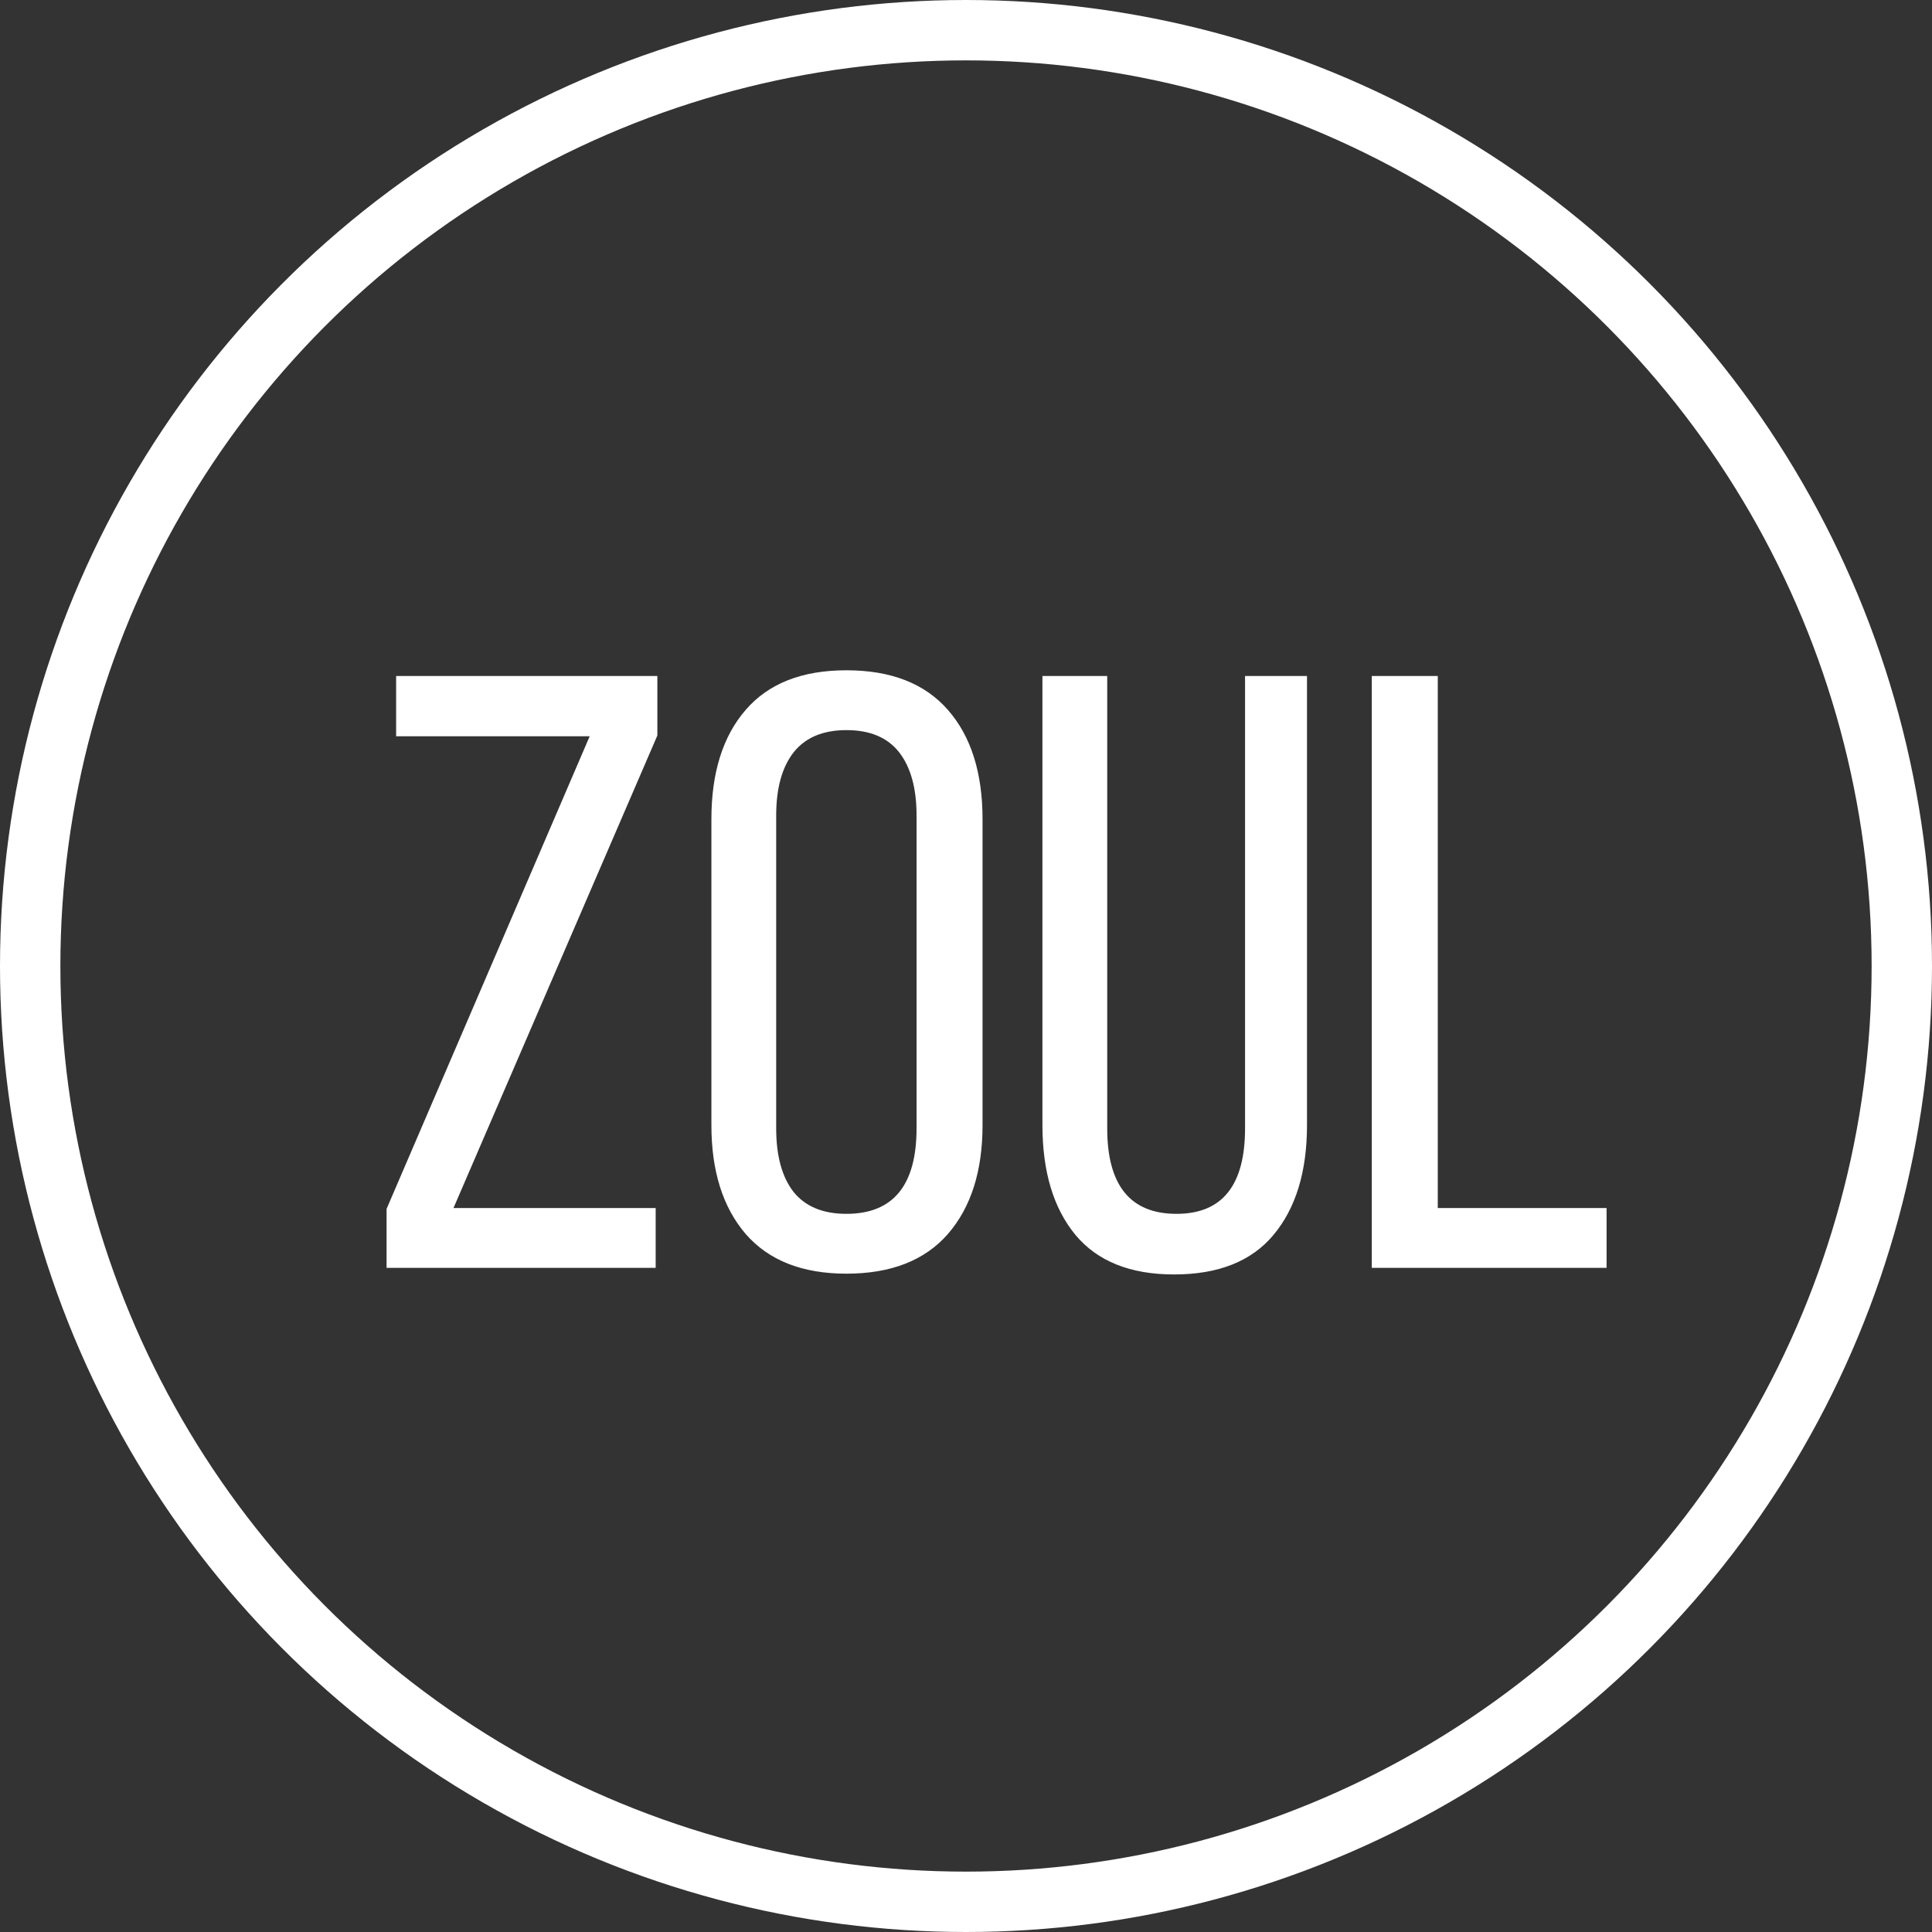
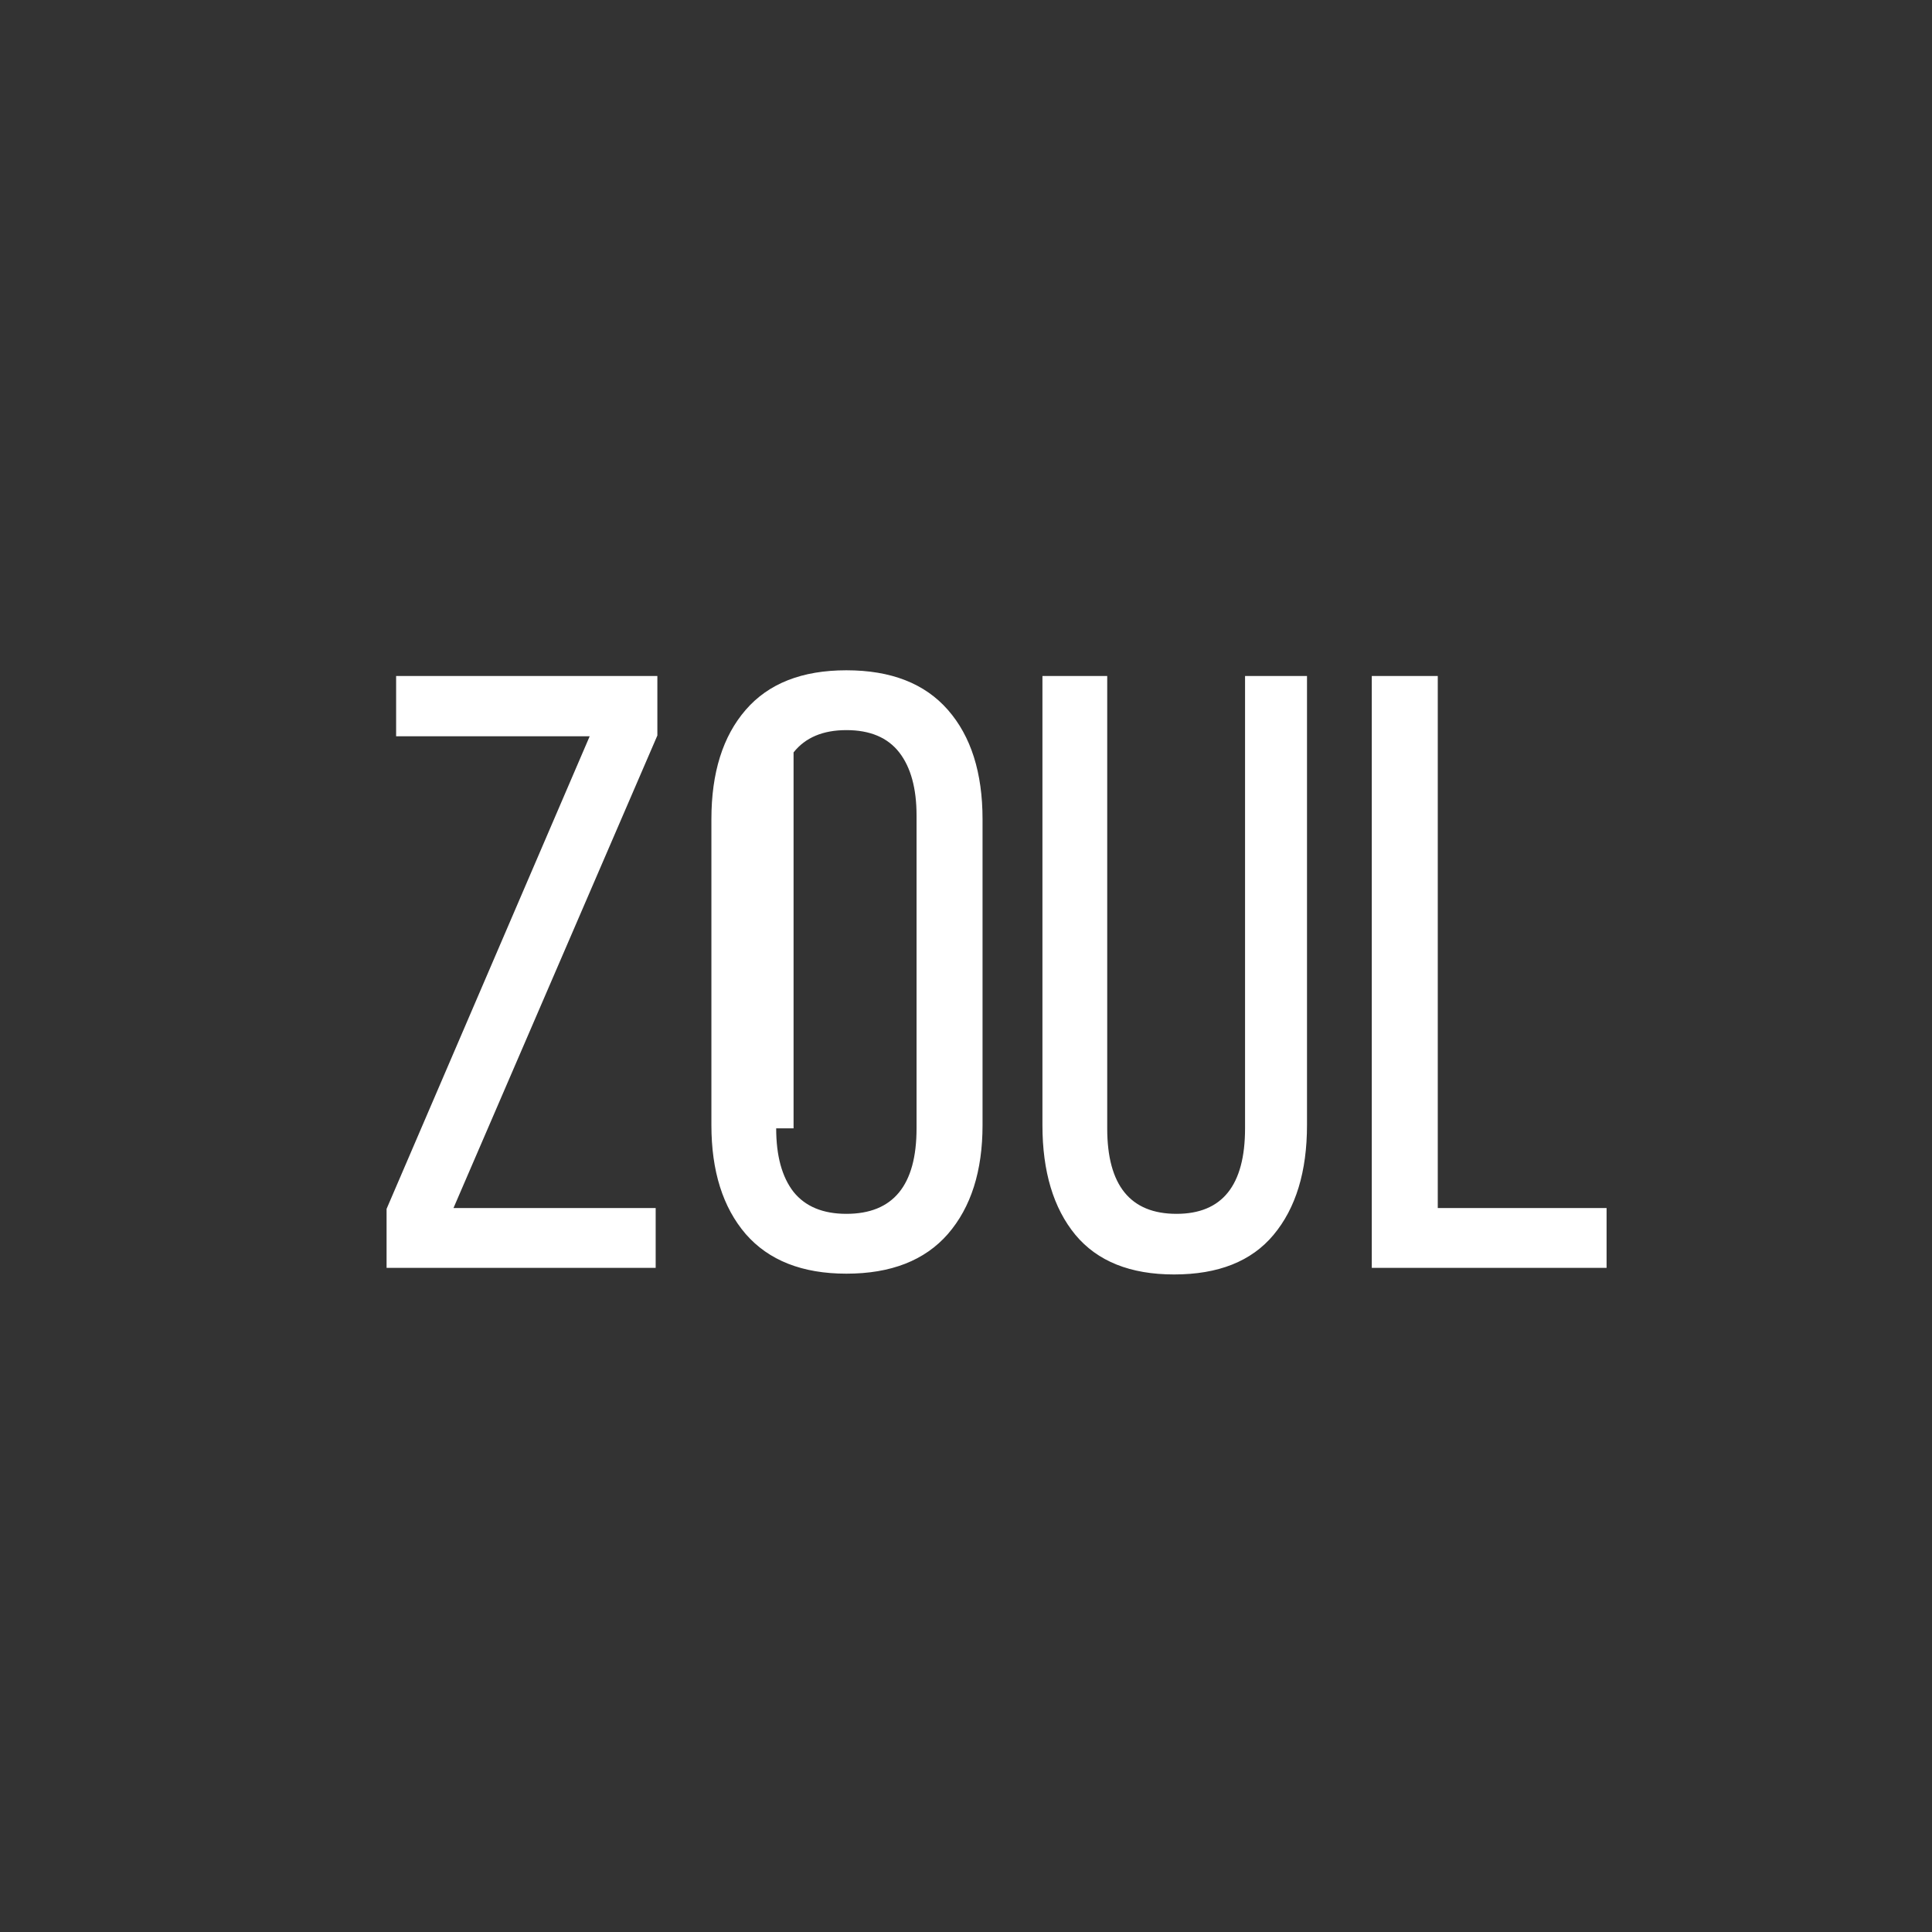
<svg xmlns="http://www.w3.org/2000/svg" width="32" height="32" viewBox="0 0 32 32" fill="none">
  <rect x="0" y="0" width="32" height="32" fill="#333333" stroke="none" />
-   <circle cx="16" cy="16" r="15.5" stroke="white" />
-   <path d="M6.403 21V20.023L9.767 12.195H6.561V11.197H10.888V12.182L7.511 20.009H10.86V21H6.403ZM11.783 18.635V13.569C11.783 12.799 11.972 12.195 12.351 11.758C12.729 11.32 13.285 11.102 14.019 11.102C14.757 11.102 15.317 11.32 15.7 11.758C16.083 12.195 16.274 12.799 16.274 13.569V18.635C16.274 19.396 16.083 19.997 15.7 20.439C15.317 20.877 14.757 21.096 14.019 21.096C13.289 21.096 12.733 20.877 12.351 20.439C11.972 19.997 11.783 19.396 11.783 18.635ZM12.856 18.689C12.856 19.145 12.952 19.496 13.144 19.742C13.339 19.984 13.631 20.105 14.019 20.105C14.793 20.105 15.181 19.633 15.181 18.689V13.508C15.181 13.057 15.085 12.708 14.894 12.462C14.702 12.216 14.411 12.093 14.019 12.093C13.631 12.093 13.339 12.216 13.144 12.462C12.952 12.708 12.856 13.057 12.856 13.508V18.689ZM17.266 18.635V11.197H18.339V18.689C18.339 19.633 18.722 20.105 19.487 20.105C20.244 20.105 20.622 19.633 20.622 18.689V11.197H21.648V18.635C21.648 19.405 21.463 20.011 21.094 20.453C20.729 20.891 20.18 21.109 19.446 21.109C18.722 21.109 18.177 20.891 17.812 20.453C17.448 20.011 17.266 19.405 17.266 18.635ZM22.721 21V11.197H23.814V20.009H26.61V21H22.721Z" fill="white" />
+   <path d="M6.403 21V20.023L9.767 12.195H6.561V11.197H10.888V12.182L7.511 20.009H10.86V21H6.403ZM11.783 18.635V13.569C11.783 12.799 11.972 12.195 12.351 11.758C12.729 11.32 13.285 11.102 14.019 11.102C14.757 11.102 15.317 11.32 15.7 11.758C16.083 12.195 16.274 12.799 16.274 13.569V18.635C16.274 19.396 16.083 19.997 15.7 20.439C15.317 20.877 14.757 21.096 14.019 21.096C13.289 21.096 12.733 20.877 12.351 20.439C11.972 19.997 11.783 19.396 11.783 18.635ZM12.856 18.689C12.856 19.145 12.952 19.496 13.144 19.742C13.339 19.984 13.631 20.105 14.019 20.105C14.793 20.105 15.181 19.633 15.181 18.689V13.508C15.181 13.057 15.085 12.708 14.894 12.462C14.702 12.216 14.411 12.093 14.019 12.093C13.631 12.093 13.339 12.216 13.144 12.462V18.689ZM17.266 18.635V11.197H18.339V18.689C18.339 19.633 18.722 20.105 19.487 20.105C20.244 20.105 20.622 19.633 20.622 18.689V11.197H21.648V18.635C21.648 19.405 21.463 20.011 21.094 20.453C20.729 20.891 20.18 21.109 19.446 21.109C18.722 21.109 18.177 20.891 17.812 20.453C17.448 20.011 17.266 19.405 17.266 18.635ZM22.721 21V11.197H23.814V20.009H26.61V21H22.721Z" fill="white" />
</svg>